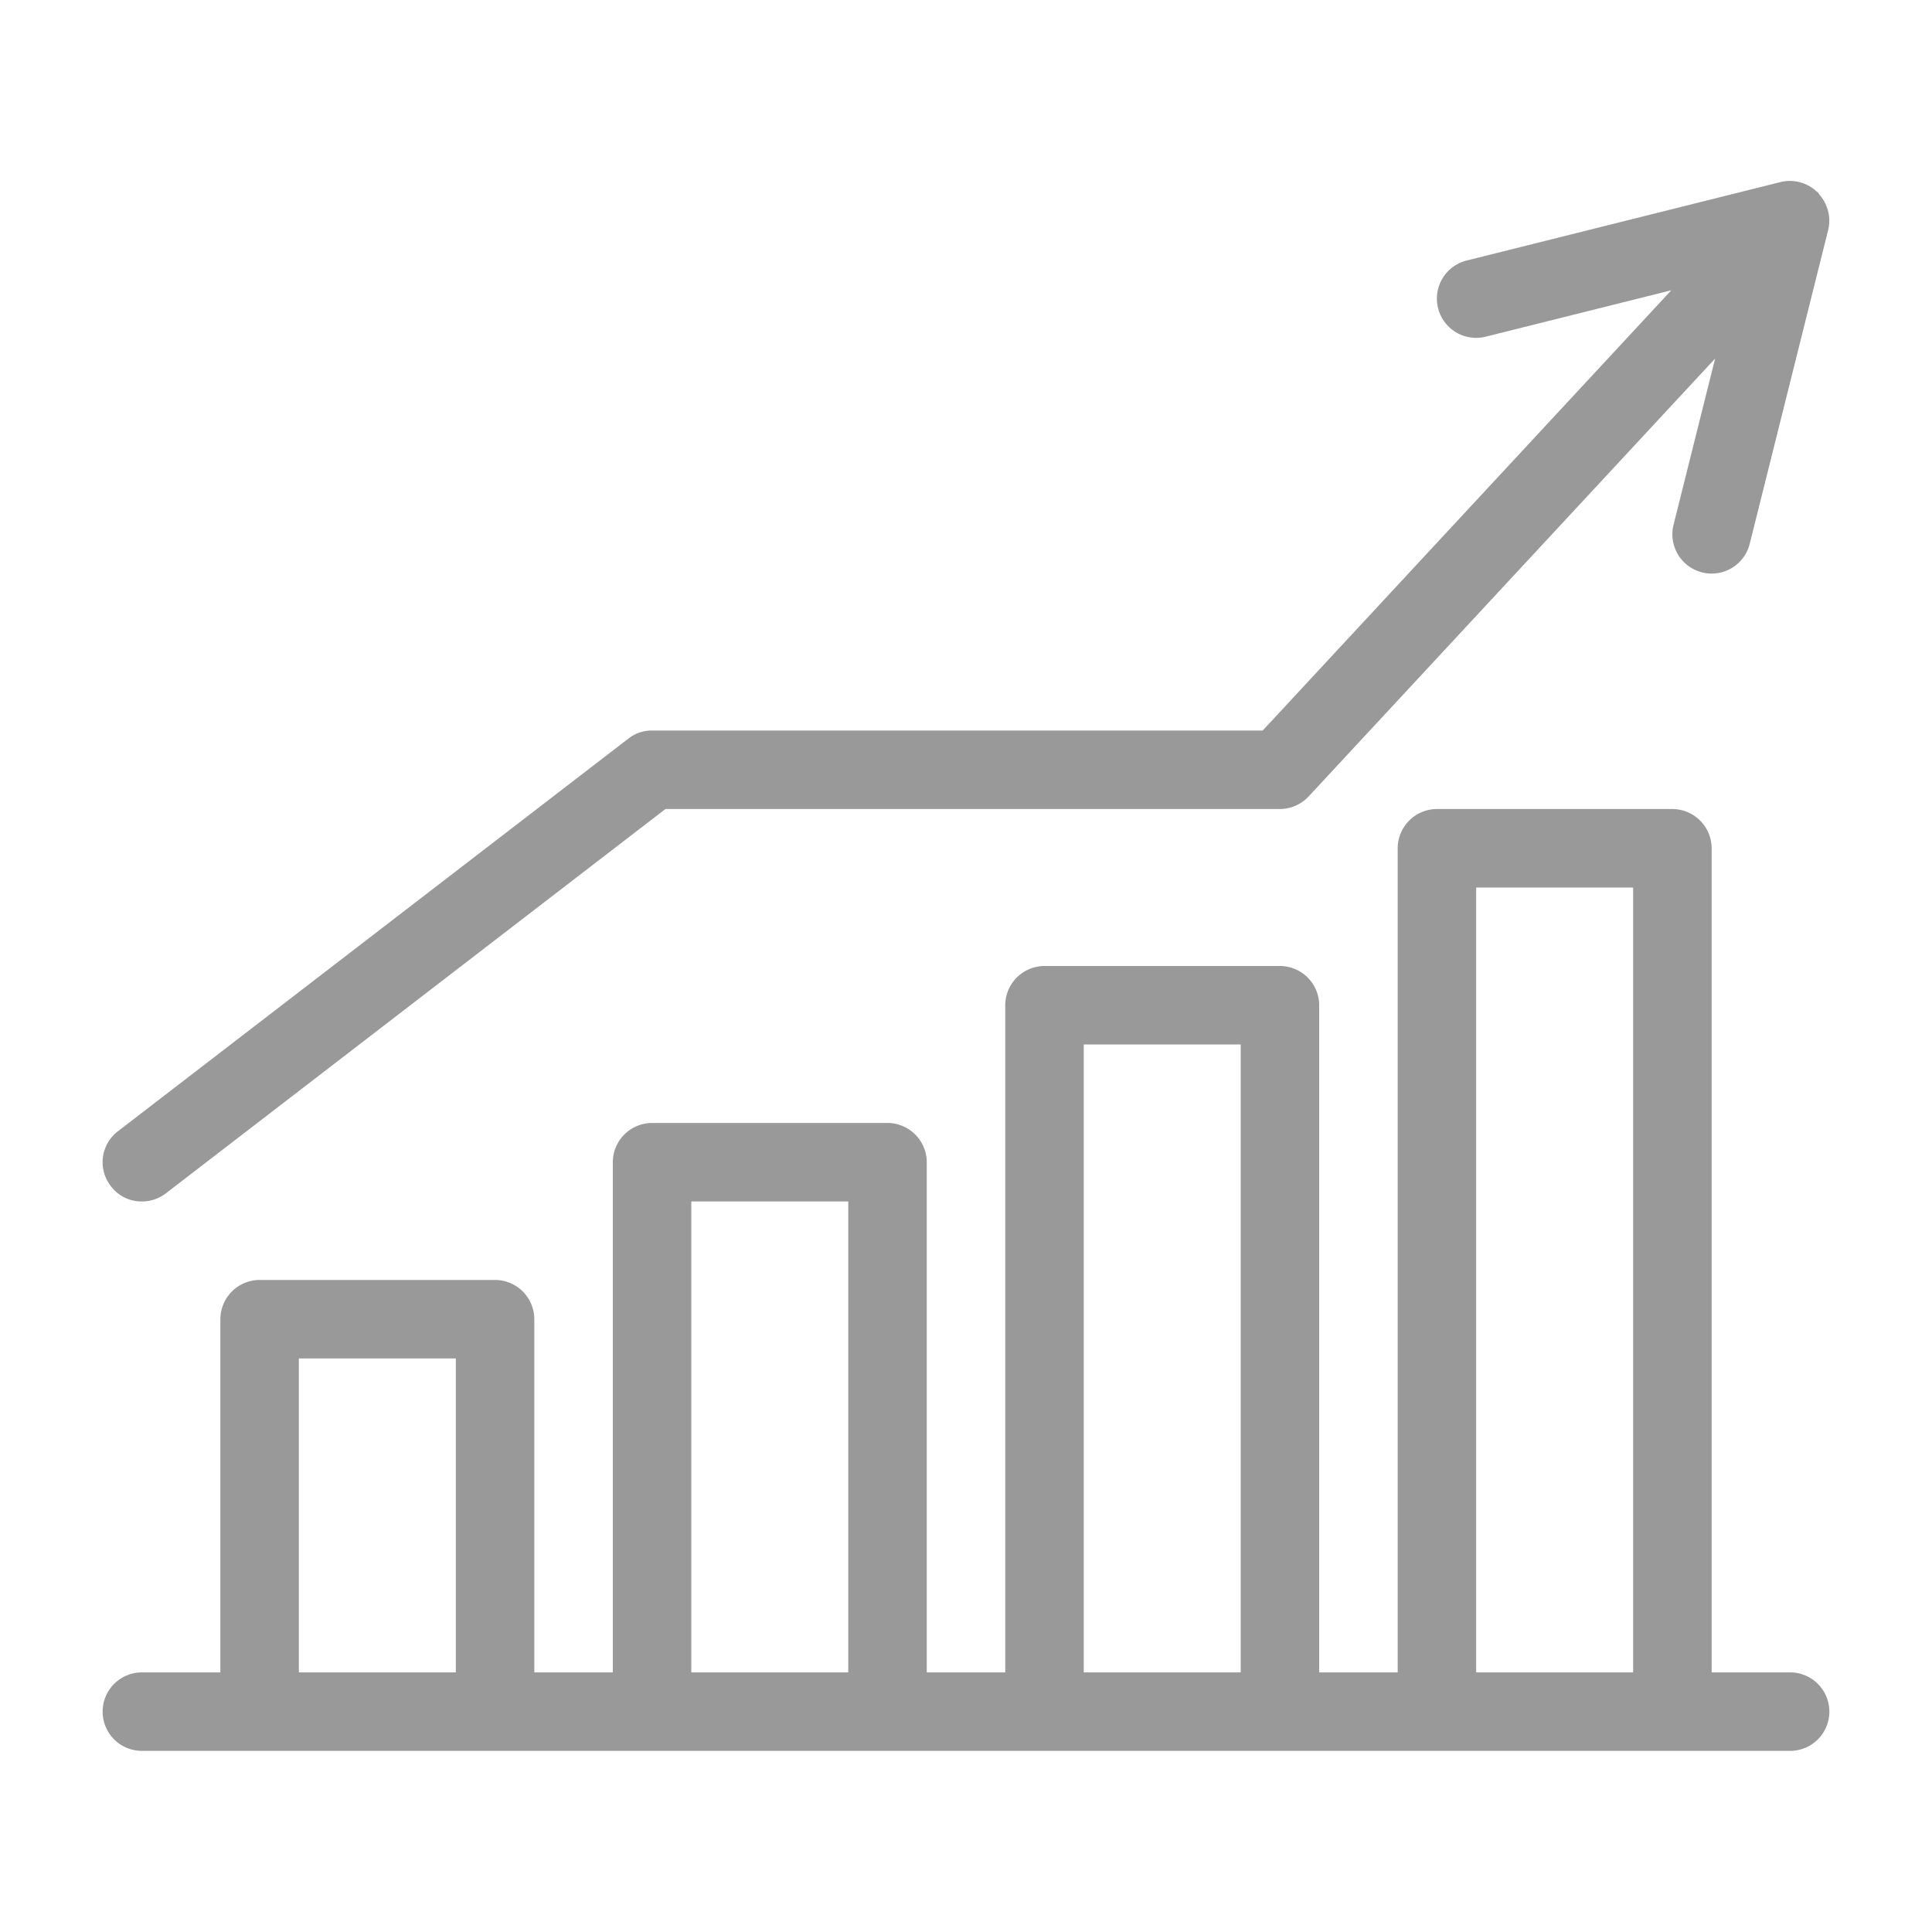
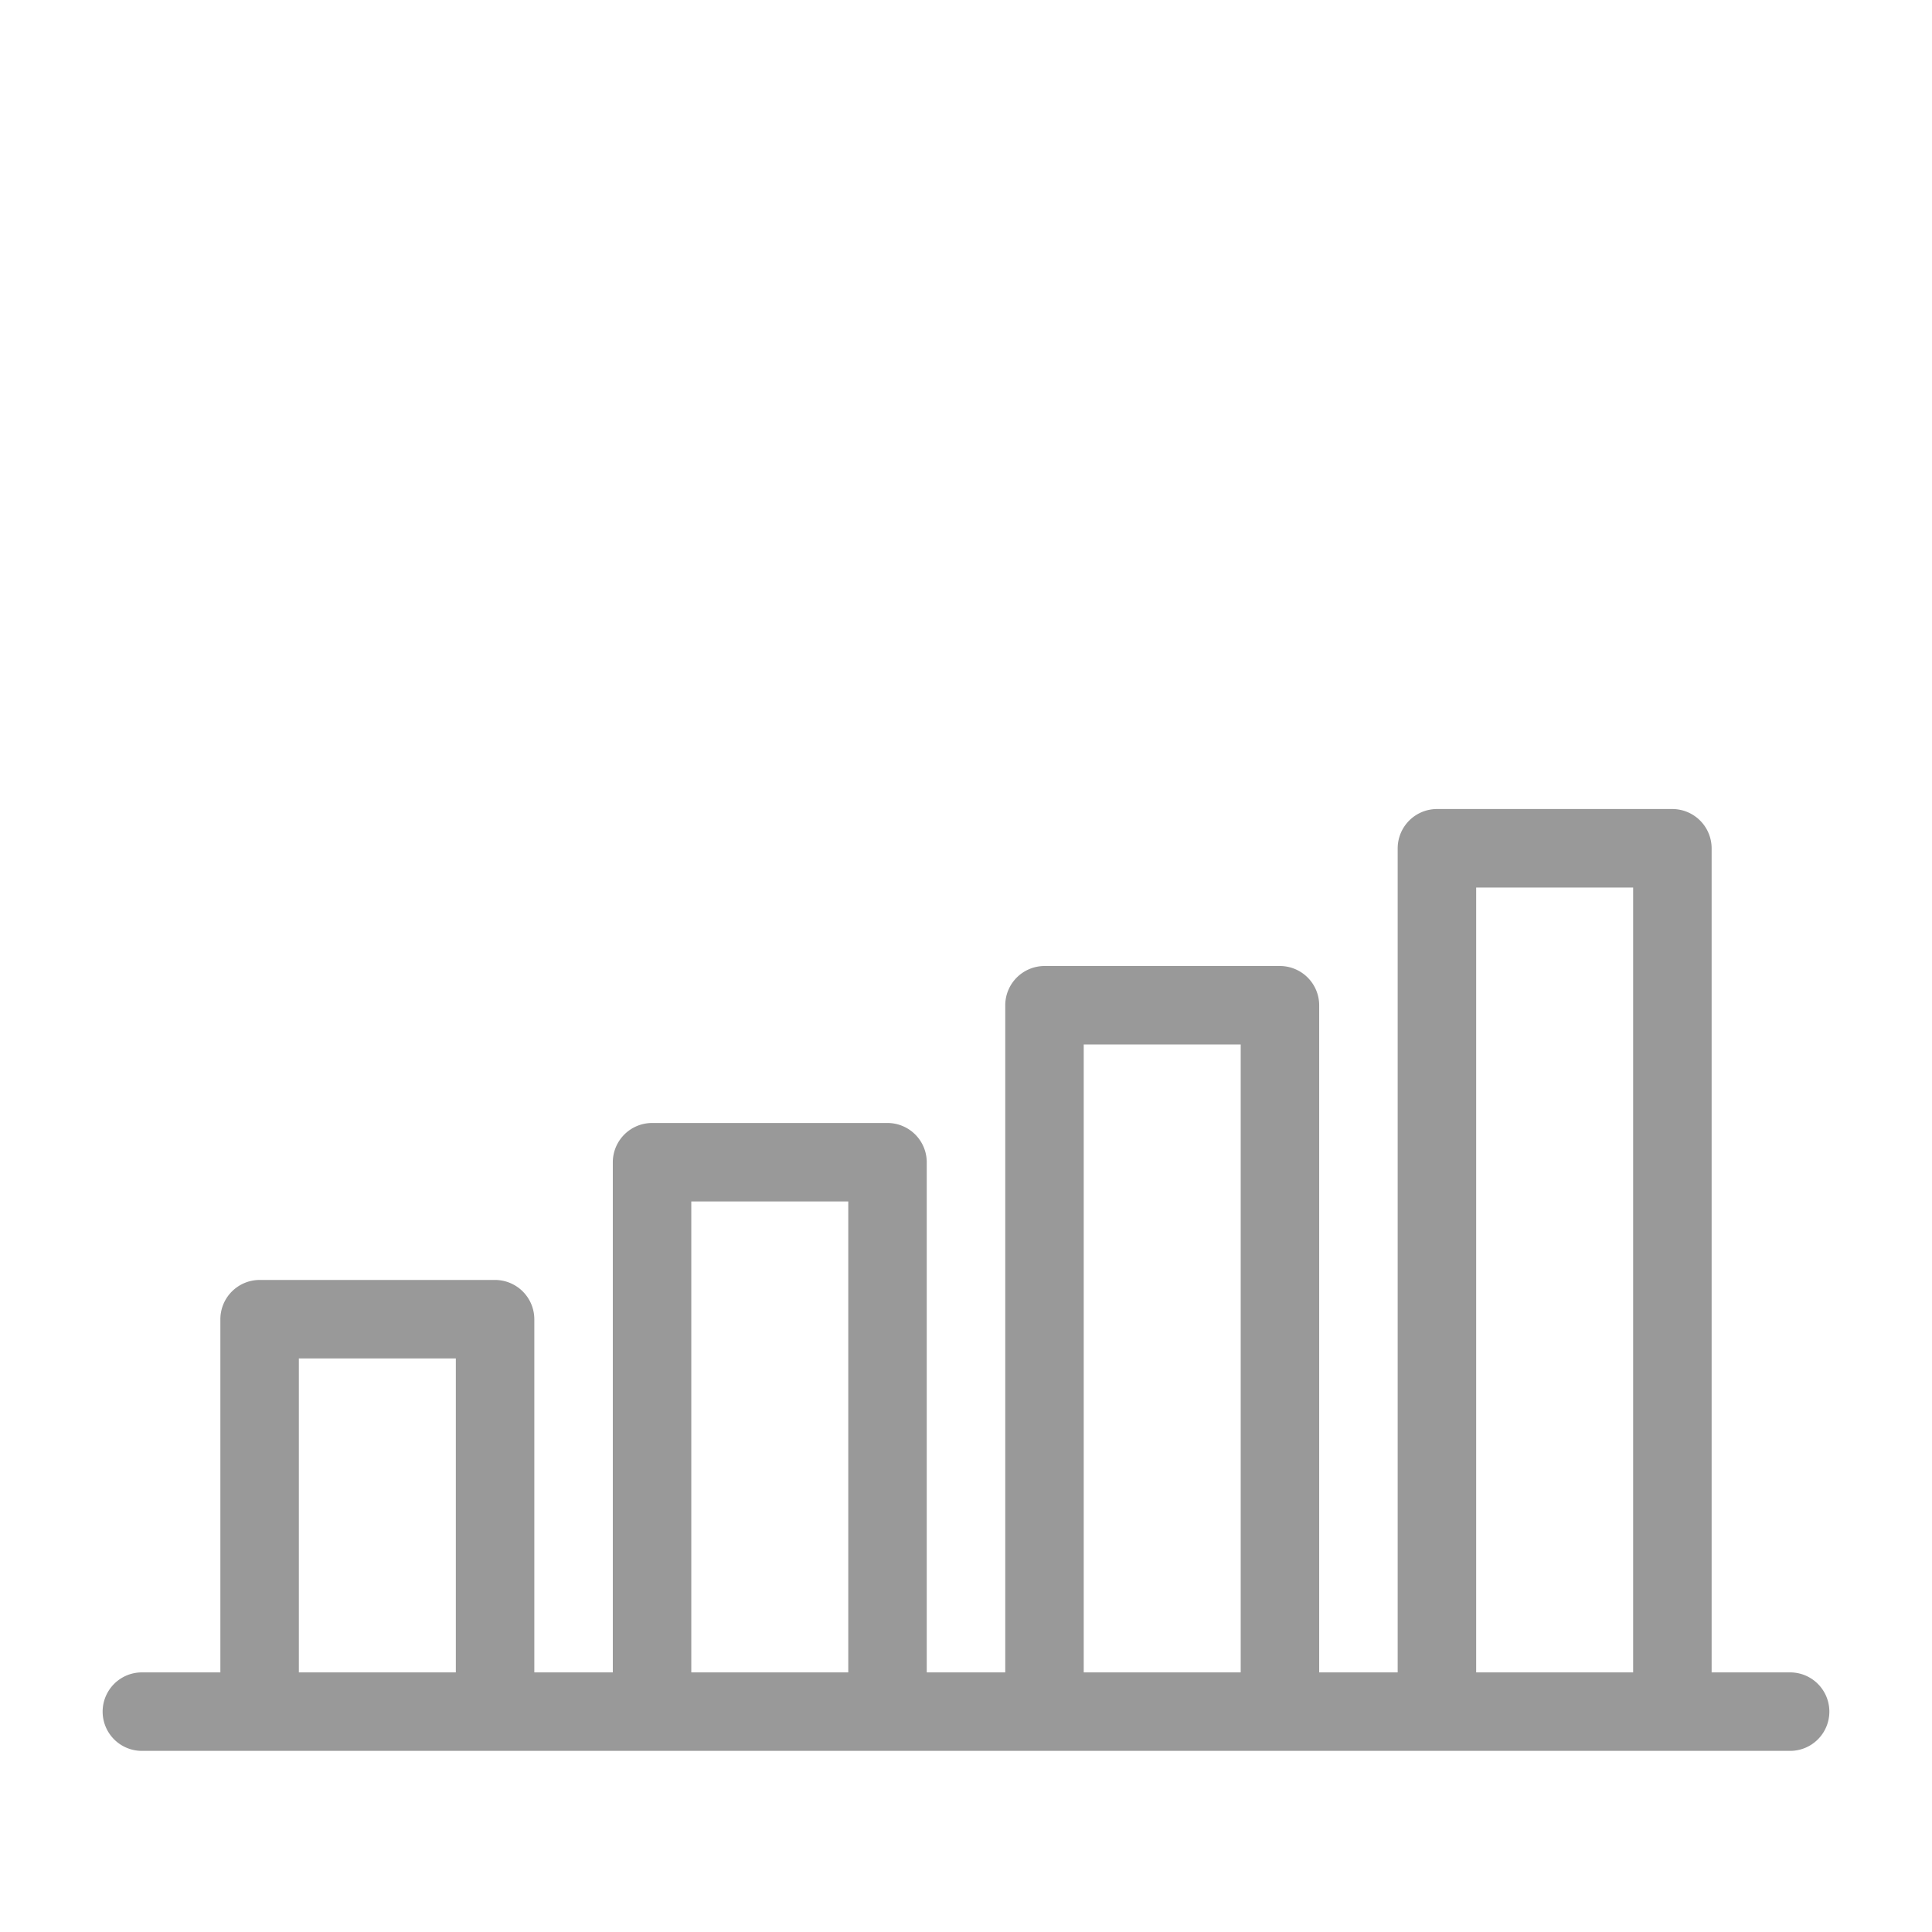
<svg xmlns="http://www.w3.org/2000/svg" height="512" viewBox="0 0 48 48" width="512">
  <g id="Icons">
    <path d="m44.475 41.55h-1.95v-20.475a.978.978 0 0 0 -.975-.975h-5.85a.978.978 0 0 0 -.975.975v20.475h-1.95v-16.575a.978.978 0 0 0 -.975-.975h-5.85a.978.978 0 0 0 -.975.975v16.575h-1.95v-12.675a.978.978 0 0 0 -.975-.975h-5.85a.978.978 0 0 0 -.975.975v12.675h-1.95v-8.775a.978.978 0 0 0 -.975-.975h-5.85a.978.978 0 0 0 -.975.975v8.775h-1.95a.975.975 0 1 0 0 1.95h40.95a.975.975 0 0 0 0-1.95zm-33.15 0h-3.9v-7.8h3.9zm9.75 0h-3.9v-11.7h3.9zm9.75 0h-3.9v-15.6h3.9zm9.75 0h-3.9v-19.5h3.9z" fill="#999999" opacity="1" original-fill="#dddddd" />
-     <path d="m3.525 29.85a.973.973 0 0 0 .6-.205l12.407-9.545h15.268a.982.982 0 0 0 .712-.312l10.1-10.88-1.033 4.13a.975.975 0 0 0 1.892.474l1.95-7.8a.974.974 0 0 0 -.077-.666c.007.014.021.025.028.039-.008-.017-.023-.03-.032-.047a.97.97 0 0 0 -.135-.2.55.55 0 0 0 -.038-.056c-.009-.01-.019-.02-.029-.02a.973.973 0 0 0 -.9-.239l-7.8 1.95a.975.975 0 1 0 .473 1.892l4.612-1.153-10.152 10.938h-15.171a.932.932 0 0 0 -.594.205l-12.675 9.75a.966.966 0 0 0 -.176 1.365.949.949 0 0 0 .77.38z" fill="#999999" opacity="1" original-fill="#dddddd" />
  </g>
</svg>